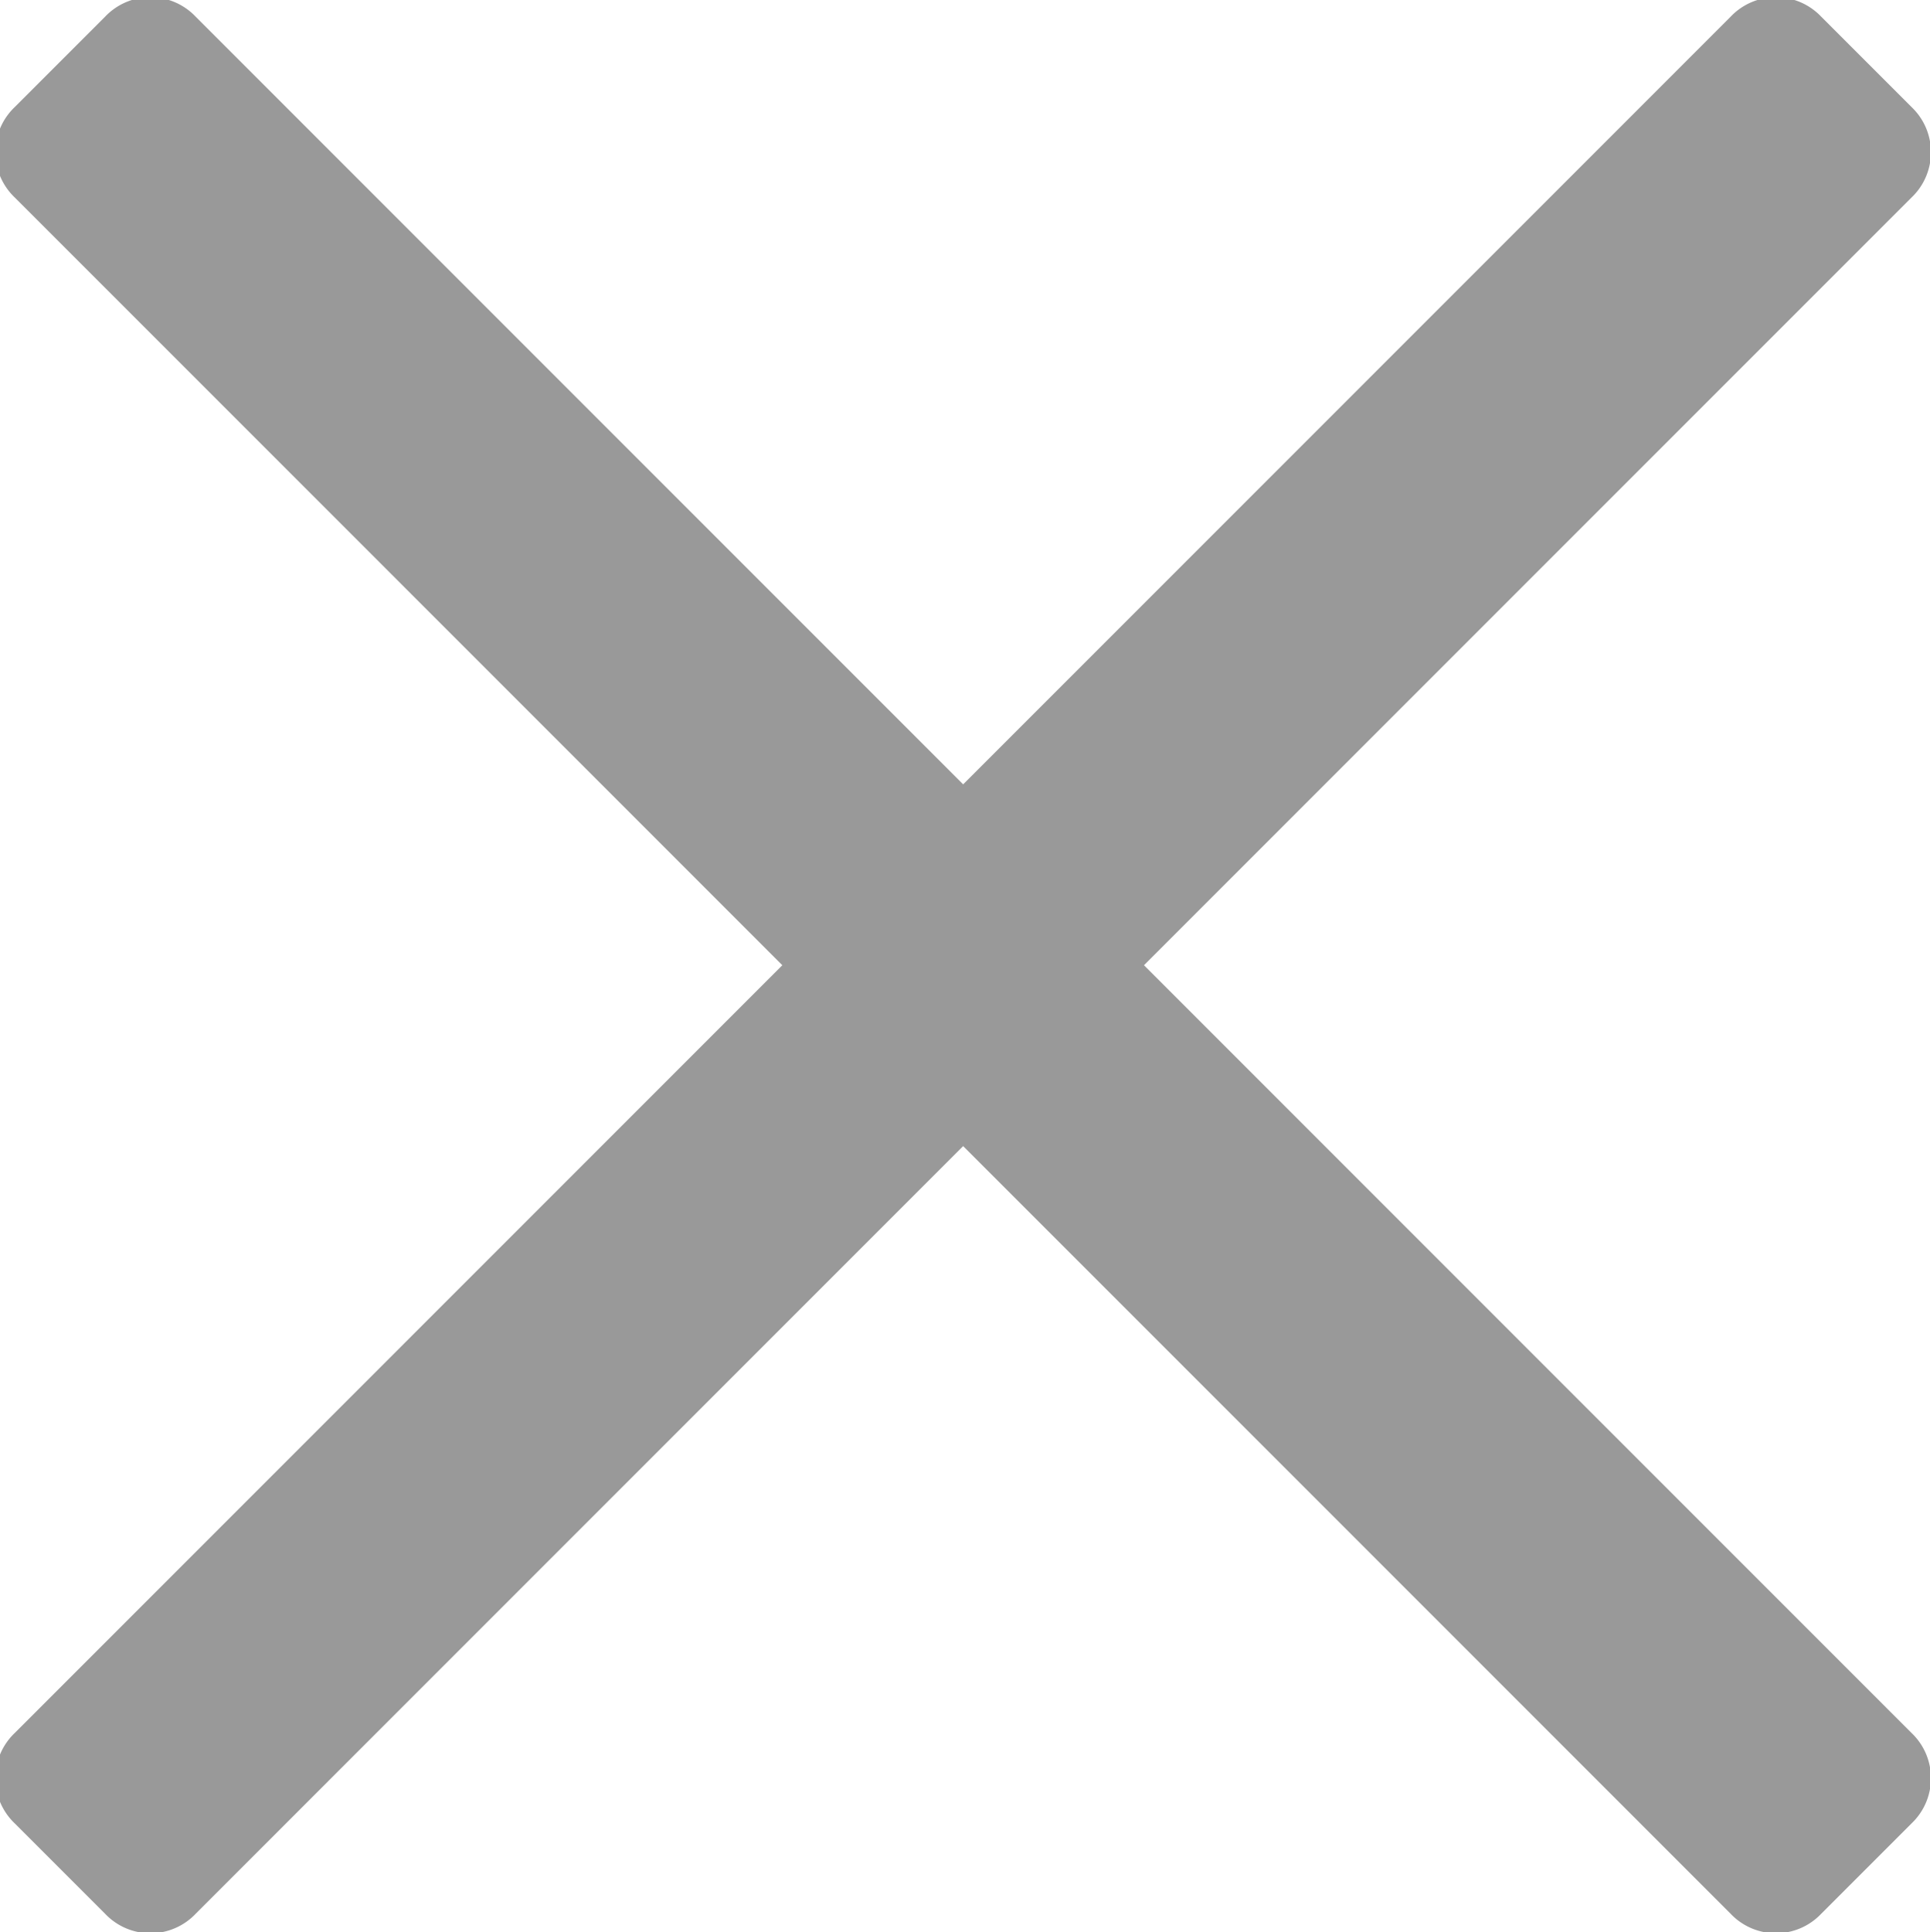
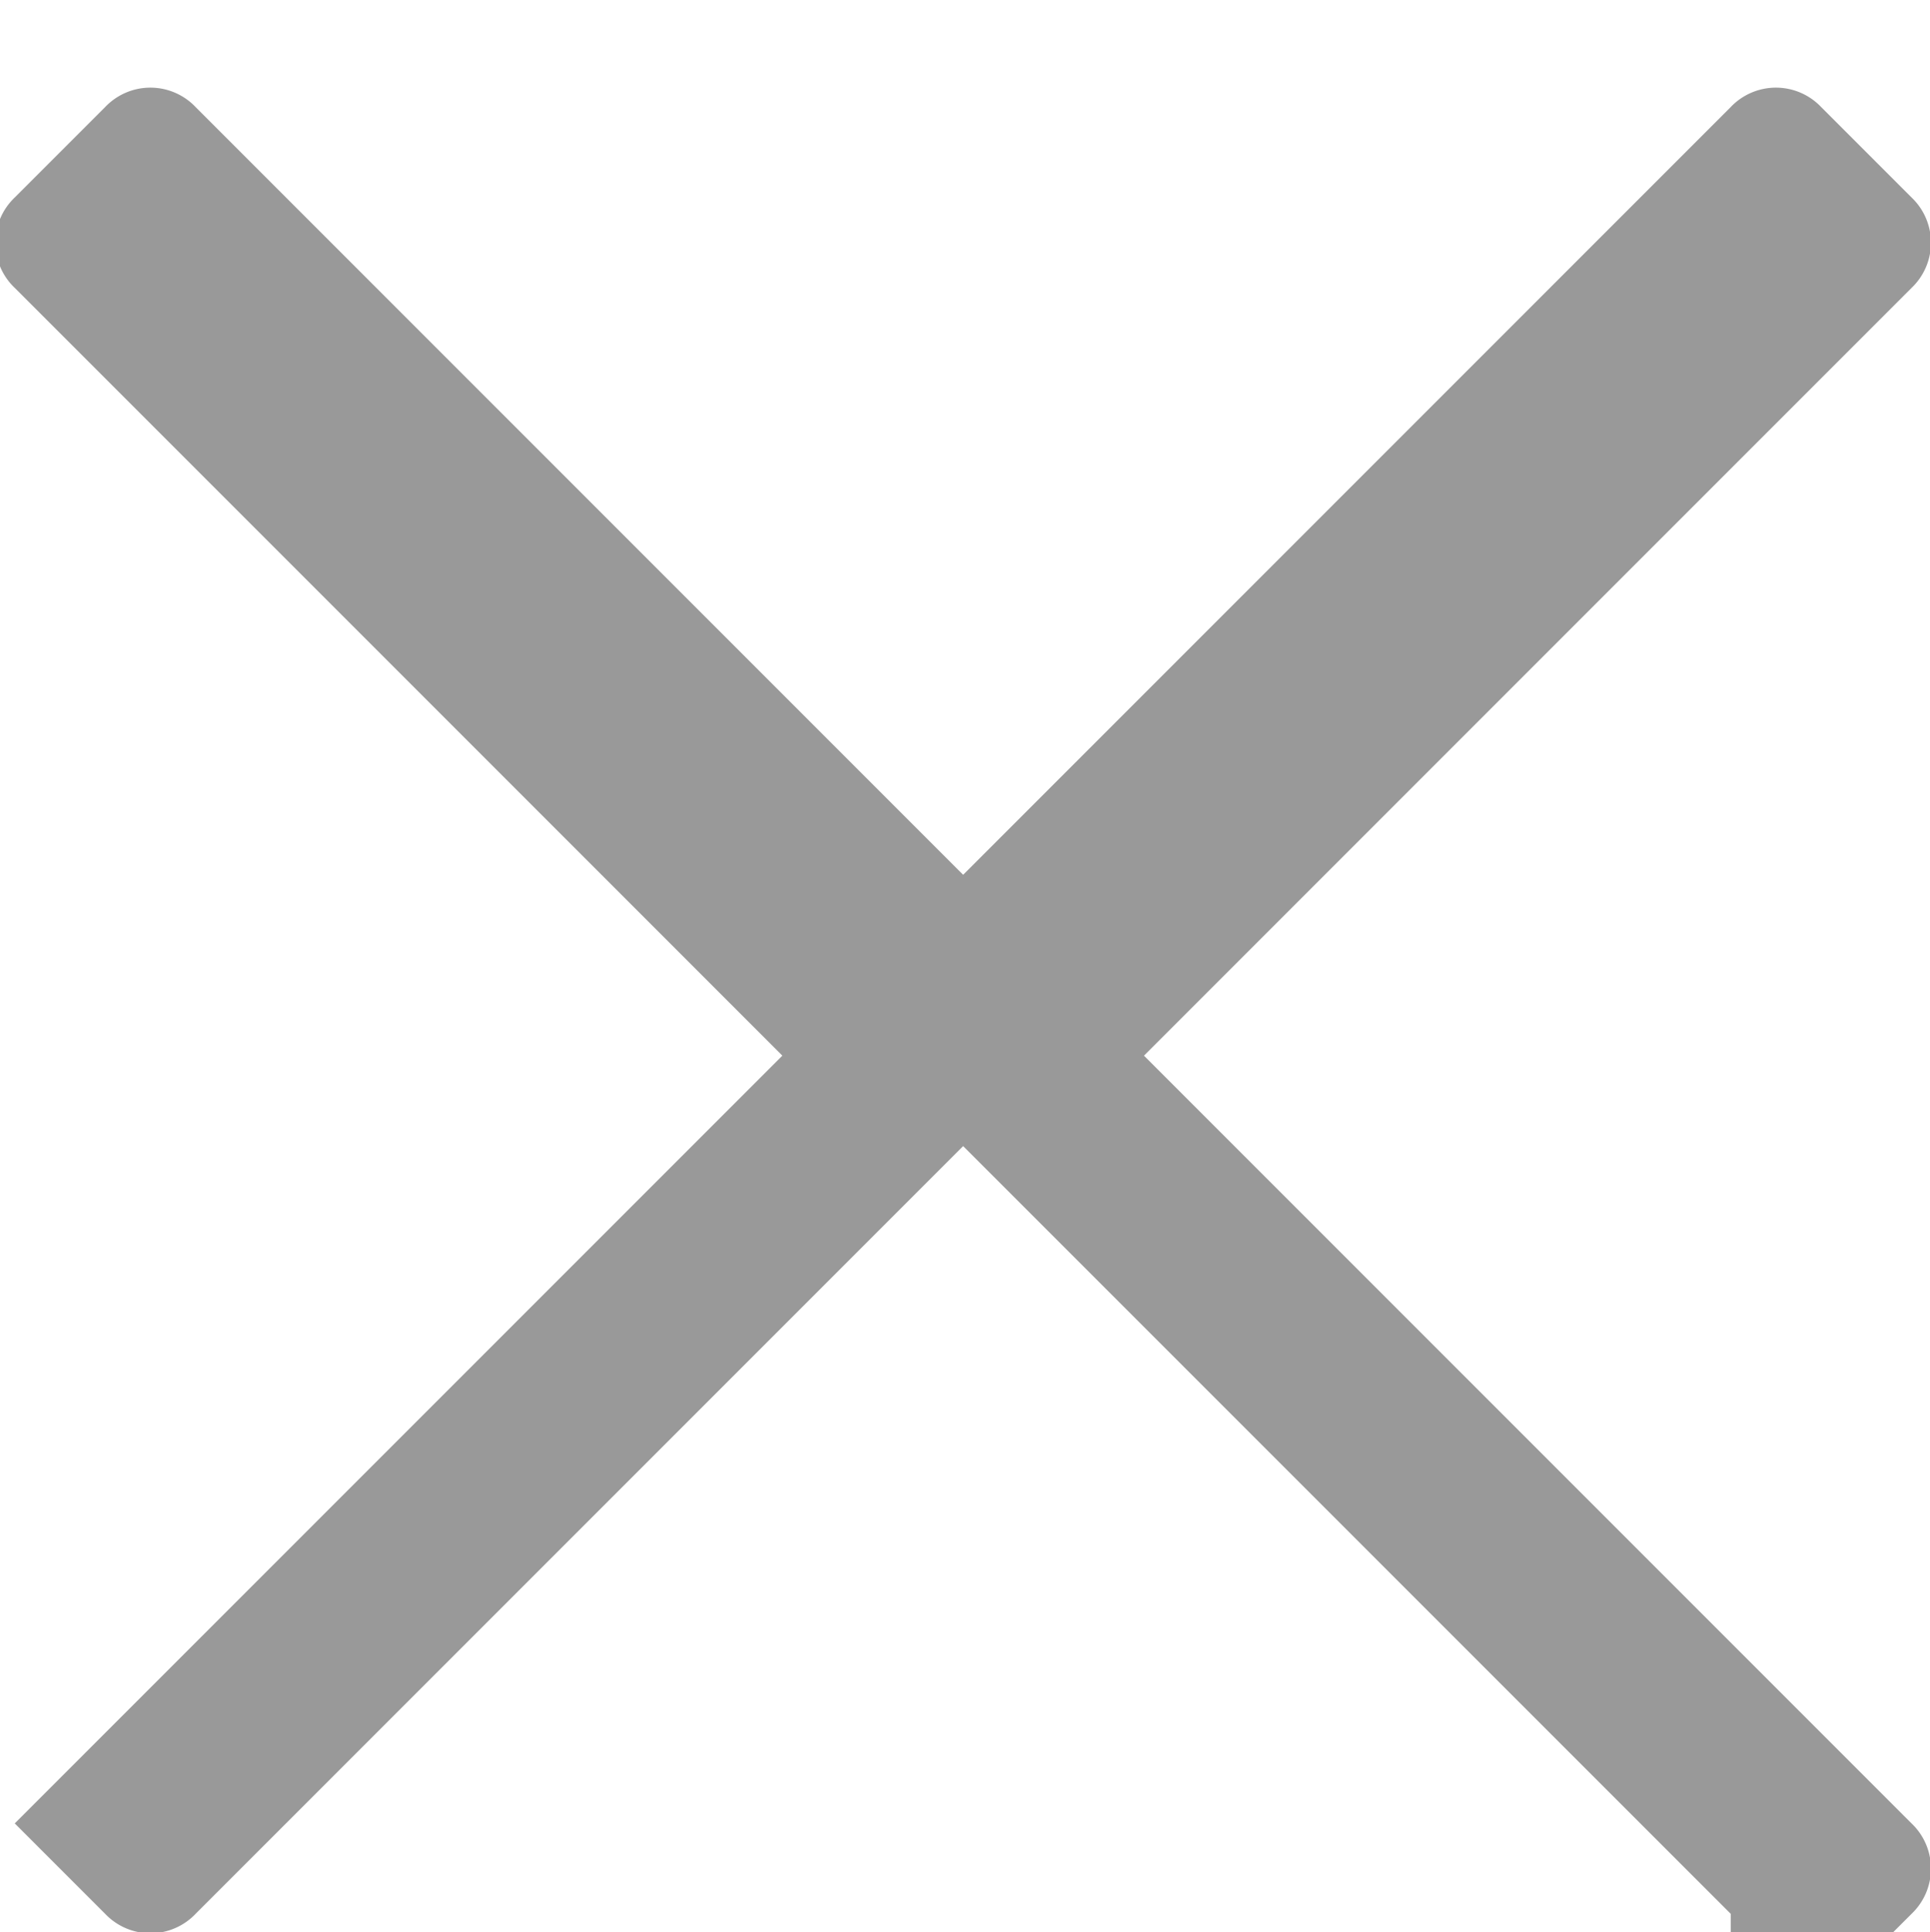
<svg xmlns="http://www.w3.org/2000/svg" width="10.46" height="10.47" viewBox="0 0 10.46 10.47">
  <defs>
    <style>
      .cls-1 {
        fill: #999;
        fill-rule: evenodd;
      }
    </style>
  </defs>
-   <path id="cloasaltimg1" class="cls-1" d="M1296.54,8978.34l-4.16-4.16-4.16,4.16a0.338,0.338,0,0,1-.49,0l-0.49-.49a0.338,0.338,0,0,1,0-.49l4.16-4.16-4.16-4.16a0.338,0.338,0,0,1,0-.49l0.49-.49a0.338,0.338,0,0,1,.49,0l4.16,4.16,4.16-4.16a0.338,0.338,0,0,1,.49,0l0.49,0.49a0.338,0.338,0,0,1,0,.49l-4.16,4.16,4.16,4.16a0.338,0.338,0,0,1,0,.49l-0.49.49a0.338,0.338,0,0,1-.49,0h0Z" transform="translate(-1287.16 -8967.97)" />
+   <path id="cloasaltimg1" class="cls-1" d="M1296.54,8978.34l-4.16-4.16-4.16,4.16a0.338,0.338,0,0,1-.49,0l-0.49-.49l4.16-4.16-4.16-4.16a0.338,0.338,0,0,1,0-.49l0.49-.49a0.338,0.338,0,0,1,.49,0l4.16,4.16,4.16-4.16a0.338,0.338,0,0,1,.49,0l0.49,0.49a0.338,0.338,0,0,1,0,.49l-4.16,4.16,4.16,4.16a0.338,0.338,0,0,1,0,.49l-0.49.49a0.338,0.338,0,0,1-.49,0h0Z" transform="translate(-1287.16 -8967.97)" />
</svg>